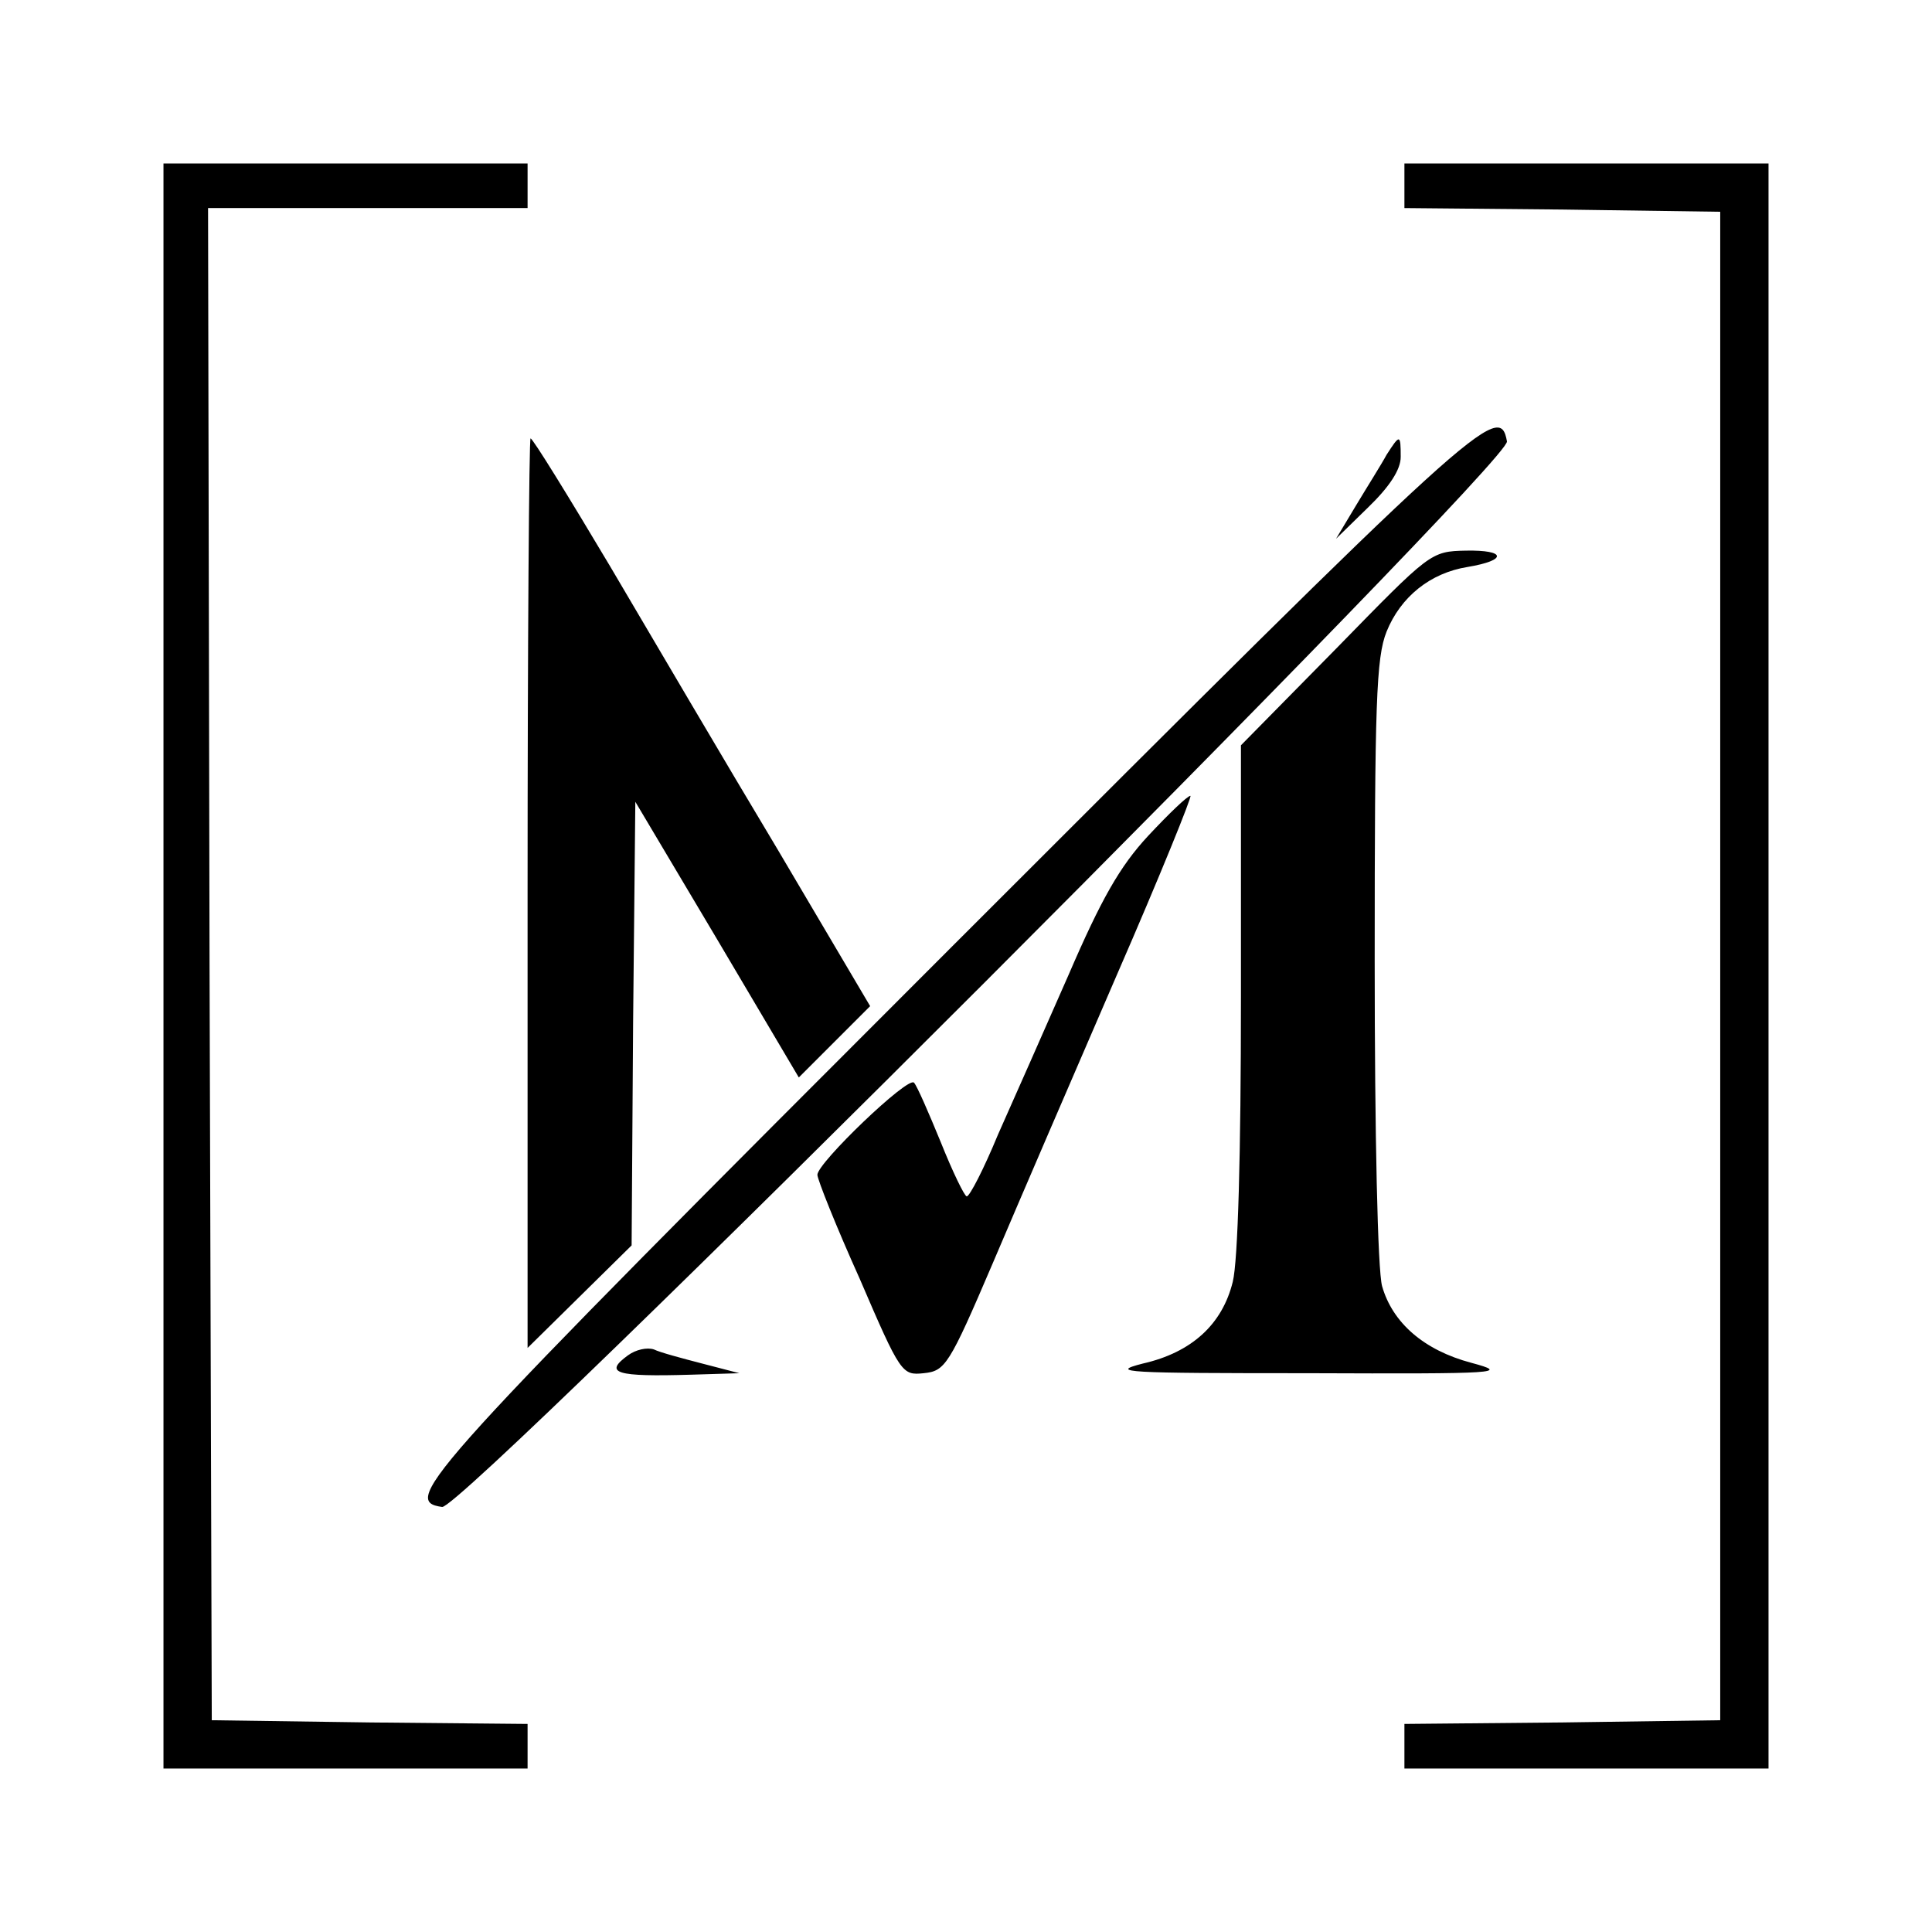
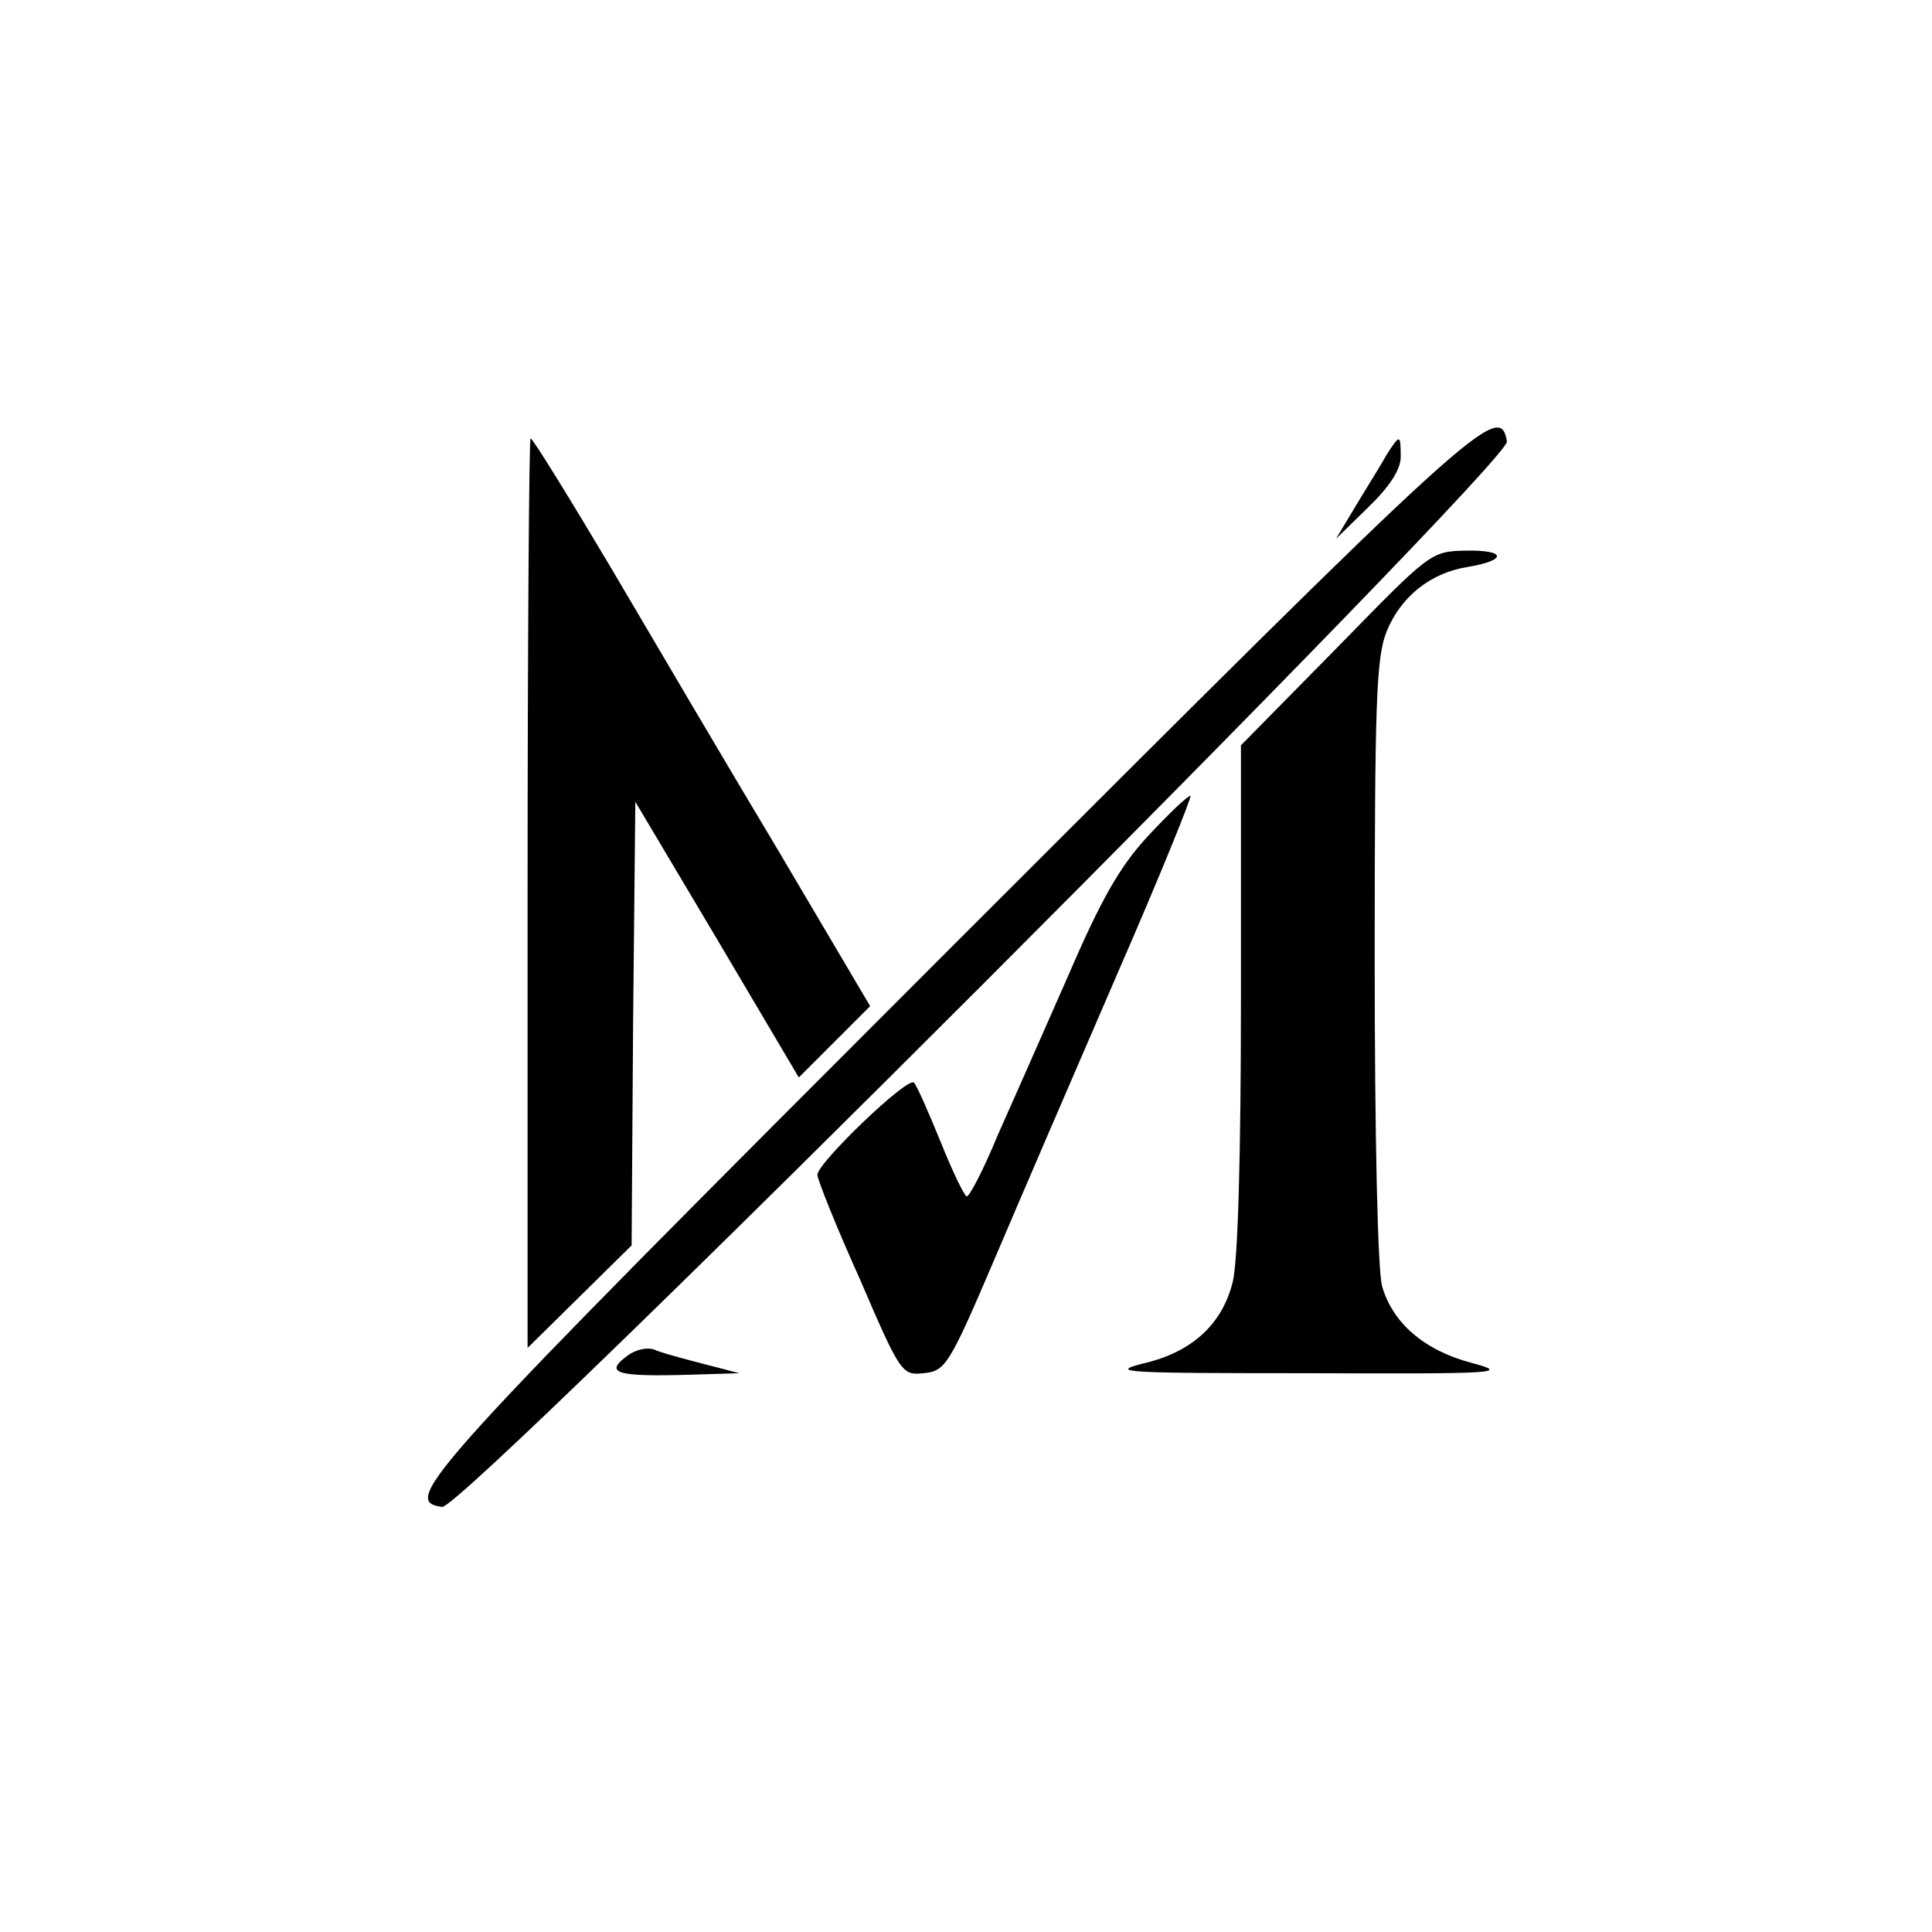
<svg xmlns="http://www.w3.org/2000/svg" version="1" width="346.667" height="346.667" viewBox="0 0 260 260">
-   <path d="M22 130v108h49v-6l-21.2-.2-21.3-.3-.3-101.8L28 28h43v-6H22v108zM189 25v3l21.3.2 21.2.3v203l-21.2.3-21.3.2v6h49V22h-49v3z" />
  <path d="M128 127.5c-71.2 71.2-74.2 74.5-68.5 75.3 2.9.4 143.9-140.7 143.3-143.4-1-5.5-3.6-3.1-74.8 68.1zM71 120.2v61.2l7-6.9 7-6.9.2-29.9.3-29.8 11 18.5 11 18.6 4.8-4.8 4.8-4.8-12.4-21c-6.9-11.5-17-28.7-22.6-38.2C76.5 66.8 71.7 59 71.4 59c-.2 0-.4 27.6-.4 61.2zM186.6 61.2c-.7 1.3-2.6 4.3-4.1 6.8l-2.7 4.5 4.3-4.2c2.9-2.8 4.4-5.1 4.4-6.8 0-3.1-.1-3.1-1.9-.3zM179.8 87.3l-12.8 13v33.9c0 21.2-.4 35.5-1.1 38.3-1.4 5.7-5.5 9.5-12.1 11-4.7 1.2-2.3 1.3 22.2 1.3 26 .1 27.2 0 22-1.4-6.4-1.7-10.6-5.4-12-10.3-.6-2.1-1-20.4-1-43.8 0-34.7.2-40.8 1.6-44.3 1.9-4.7 5.9-7.9 10.9-8.7 5.4-.9 5.2-2.3-.2-2.2-4.8.1-4.8.2-17.5 13.2zM154.5 112.5c-3.8 4.1-6.3 8.5-10.7 18.7-3.2 7.3-7.5 17-9.5 21.5-1.9 4.6-3.8 8.3-4.2 8.3-.3 0-1.9-3.3-3.5-7.3-1.6-3.9-3.2-7.6-3.6-8-.8-.9-13 10.8-13 12.4 0 .6 2.5 6.9 5.7 14 5.5 12.8 5.7 13 8.6 12.7 2.9-.3 3.4-1 9.3-14.8 3.4-8 10.9-25.4 16.7-38.8 5.8-13.3 10.2-24.2 9.9-24.1-.4 0-2.9 2.4-5.7 5.4zM84.5 182.4c-3.3 2.4-1.6 2.9 8.5 2.6l6.5-.2-5-1.3c-2.7-.7-5.7-1.5-6.5-1.9-.9-.3-2.4 0-3.5.8z" />
</svg>